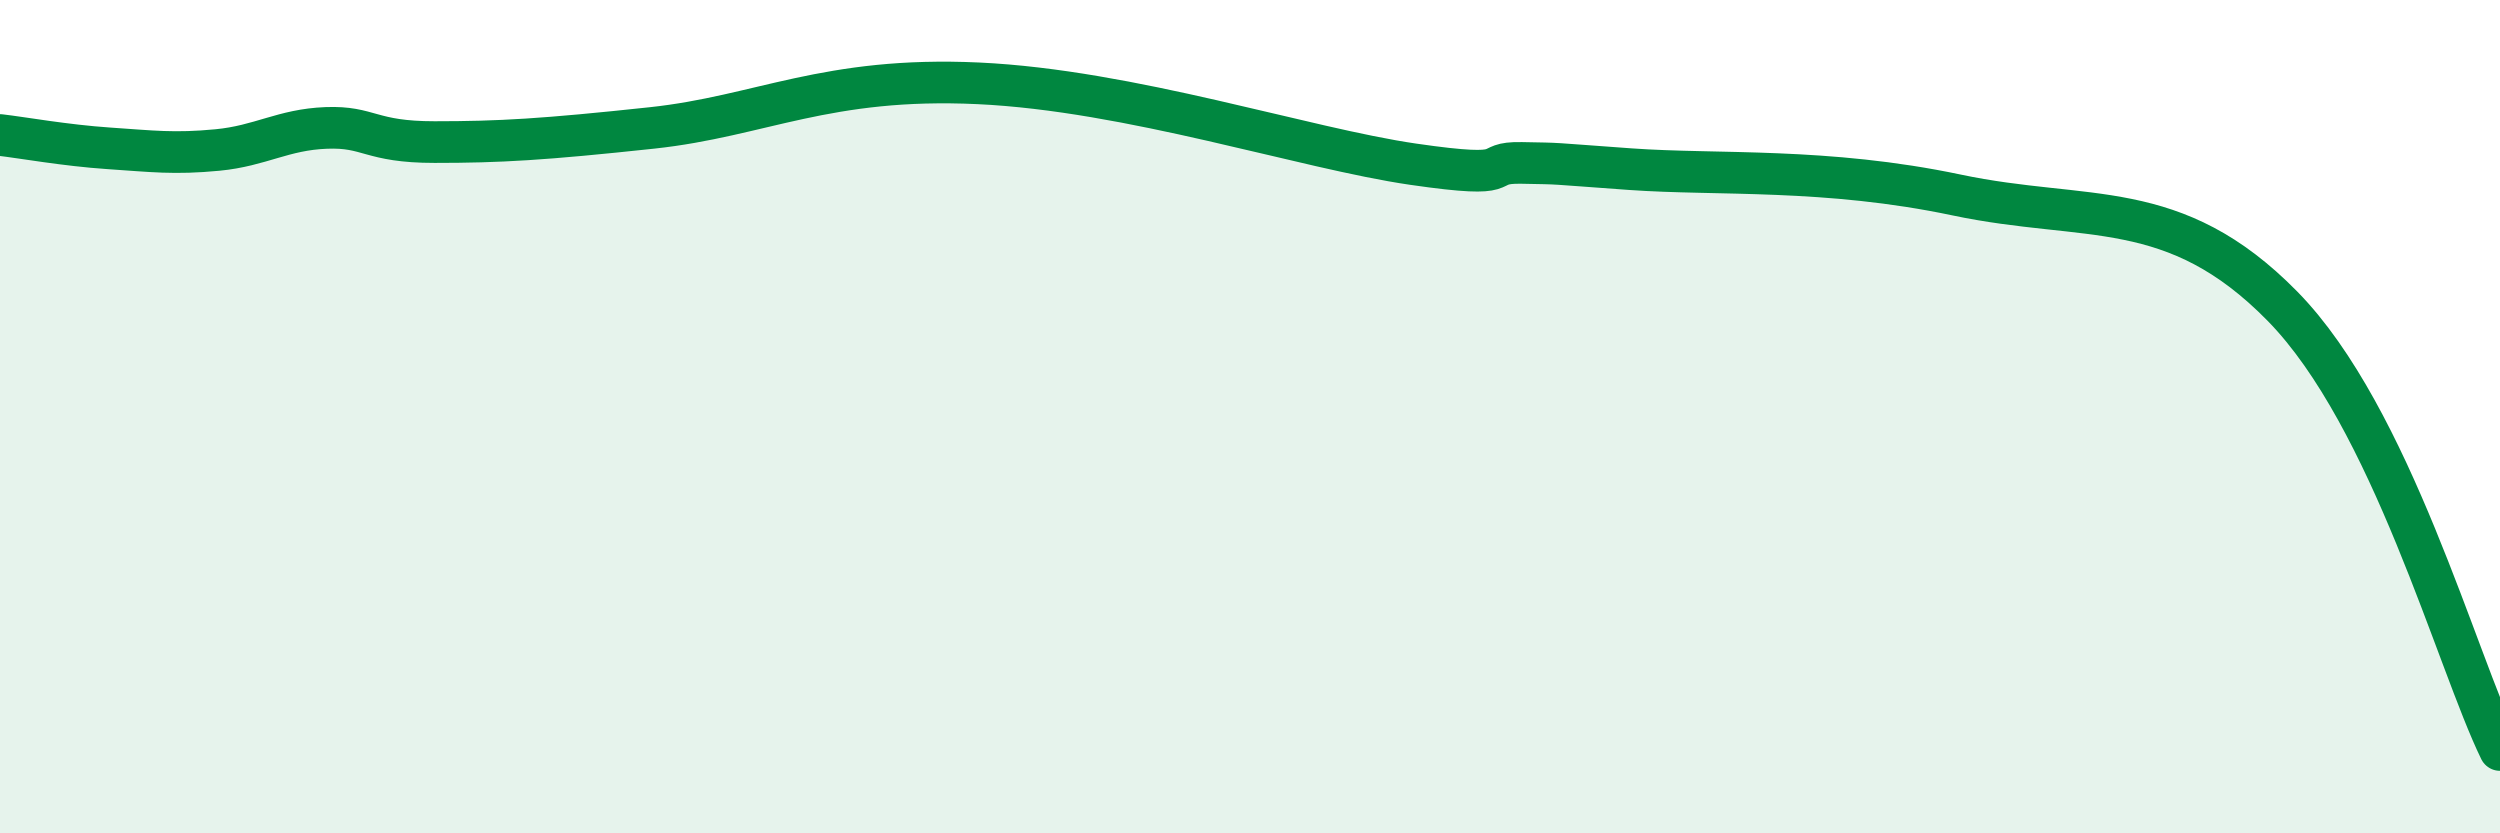
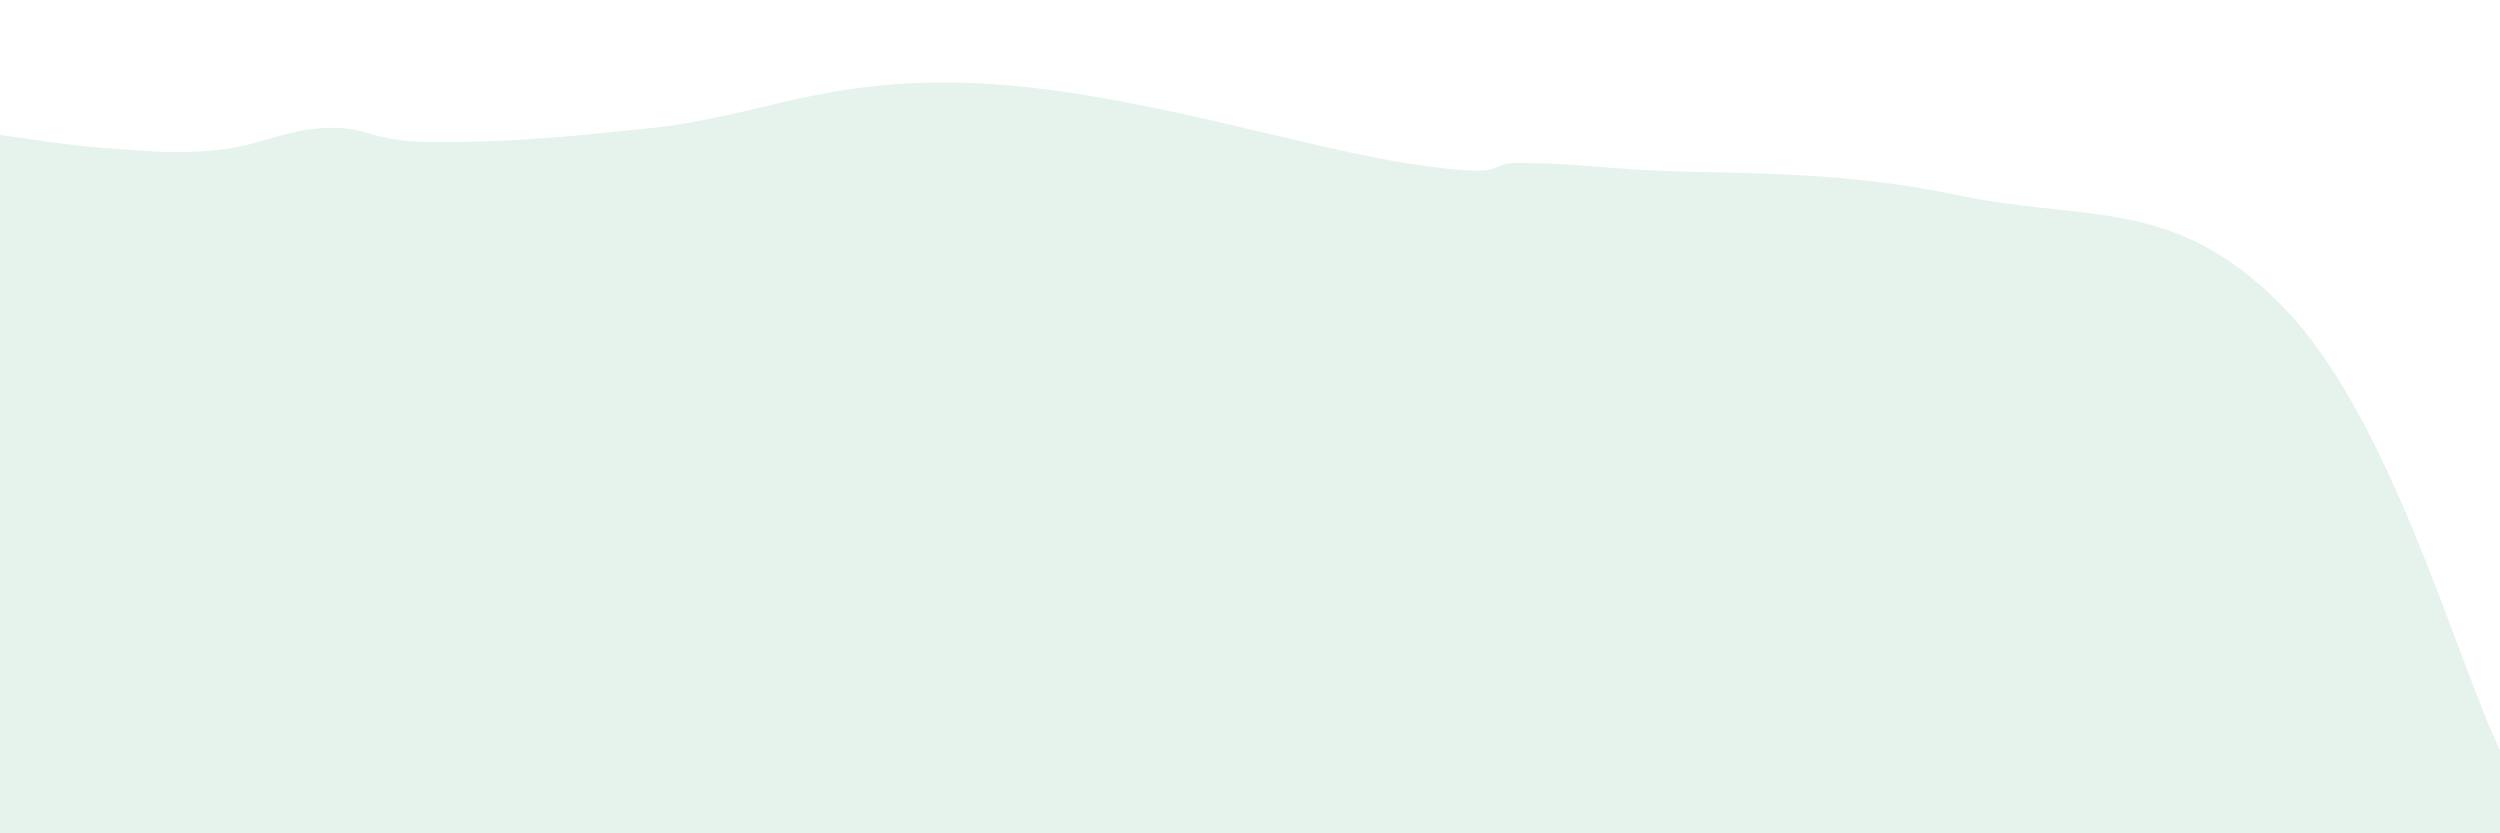
<svg xmlns="http://www.w3.org/2000/svg" width="60" height="20" viewBox="0 0 60 20">
  <path d="M 0,3.24 C 0.52,3.3 1.57,3.49 2.61,3.56 C 3.65,3.63 4.18,3.7 5.22,3.6 C 6.26,3.5 6.79,3.11 7.83,3.07 C 8.87,3.03 8.87,3.41 10.43,3.41 C 11.99,3.41 13.04,3.35 15.65,3.07 C 18.26,2.79 19.83,1.83 23.48,2 C 27.13,2.17 31.3,3.56 33.91,3.94 C 36.52,4.32 35.48,3.89 36.52,3.91 C 37.56,3.93 37.04,3.91 39.13,4.06 C 41.22,4.21 43.83,4.02 46.96,4.68 C 50.09,5.34 52.17,4.69 54.78,7.35 C 57.39,10.01 58.96,15.87 60,18L60 20L0 20Z" fill="#008740" opacity="0.1" stroke-linecap="round" stroke-linejoin="round" />
-   <path d="M 0,3.24 C 0.52,3.3 1.57,3.49 2.61,3.56 C 3.65,3.63 4.18,3.7 5.22,3.6 C 6.26,3.5 6.79,3.11 7.83,3.07 C 8.87,3.03 8.87,3.41 10.43,3.41 C 11.99,3.41 13.04,3.35 15.65,3.07 C 18.26,2.79 19.83,1.83 23.48,2 C 27.13,2.17 31.3,3.56 33.91,3.94 C 36.52,4.32 35.48,3.89 36.52,3.91 C 37.56,3.93 37.04,3.91 39.13,4.06 C 41.22,4.21 43.83,4.02 46.96,4.68 C 50.09,5.34 52.17,4.69 54.78,7.35 C 57.39,10.01 58.96,15.87 60,18" stroke="#008740" stroke-width="1" fill="none" stroke-linecap="round" stroke-linejoin="round" />
</svg>